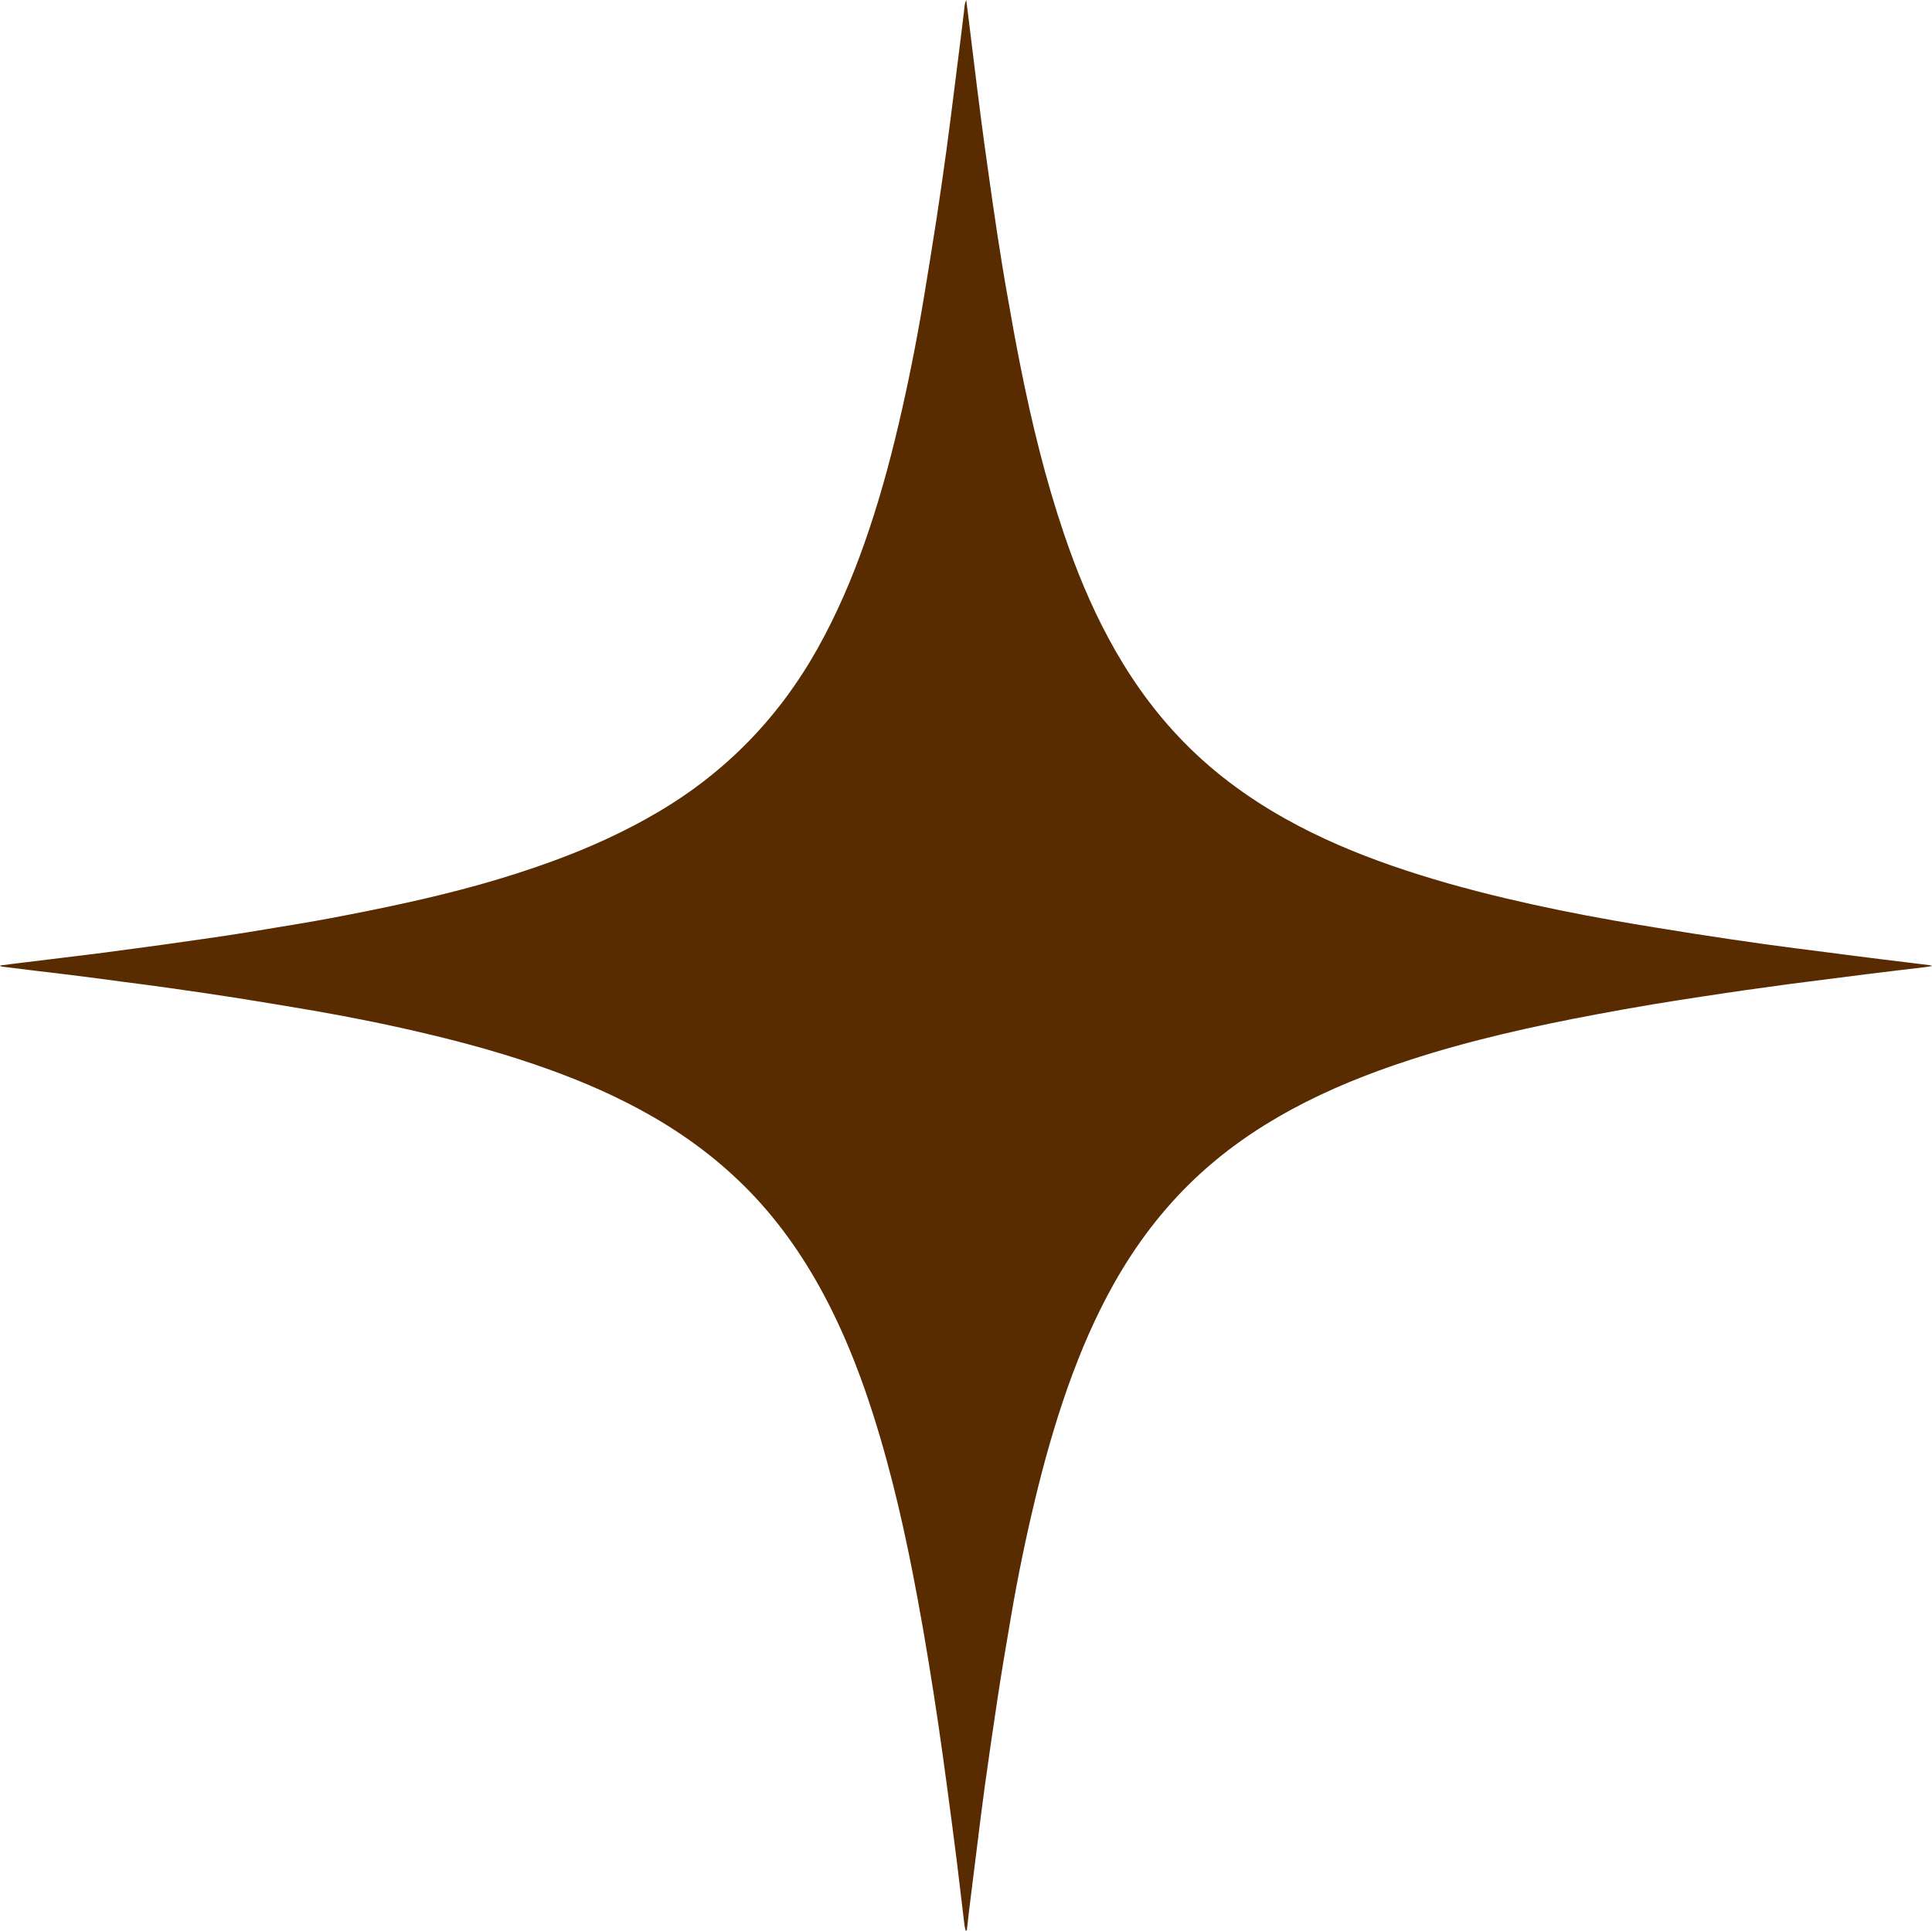
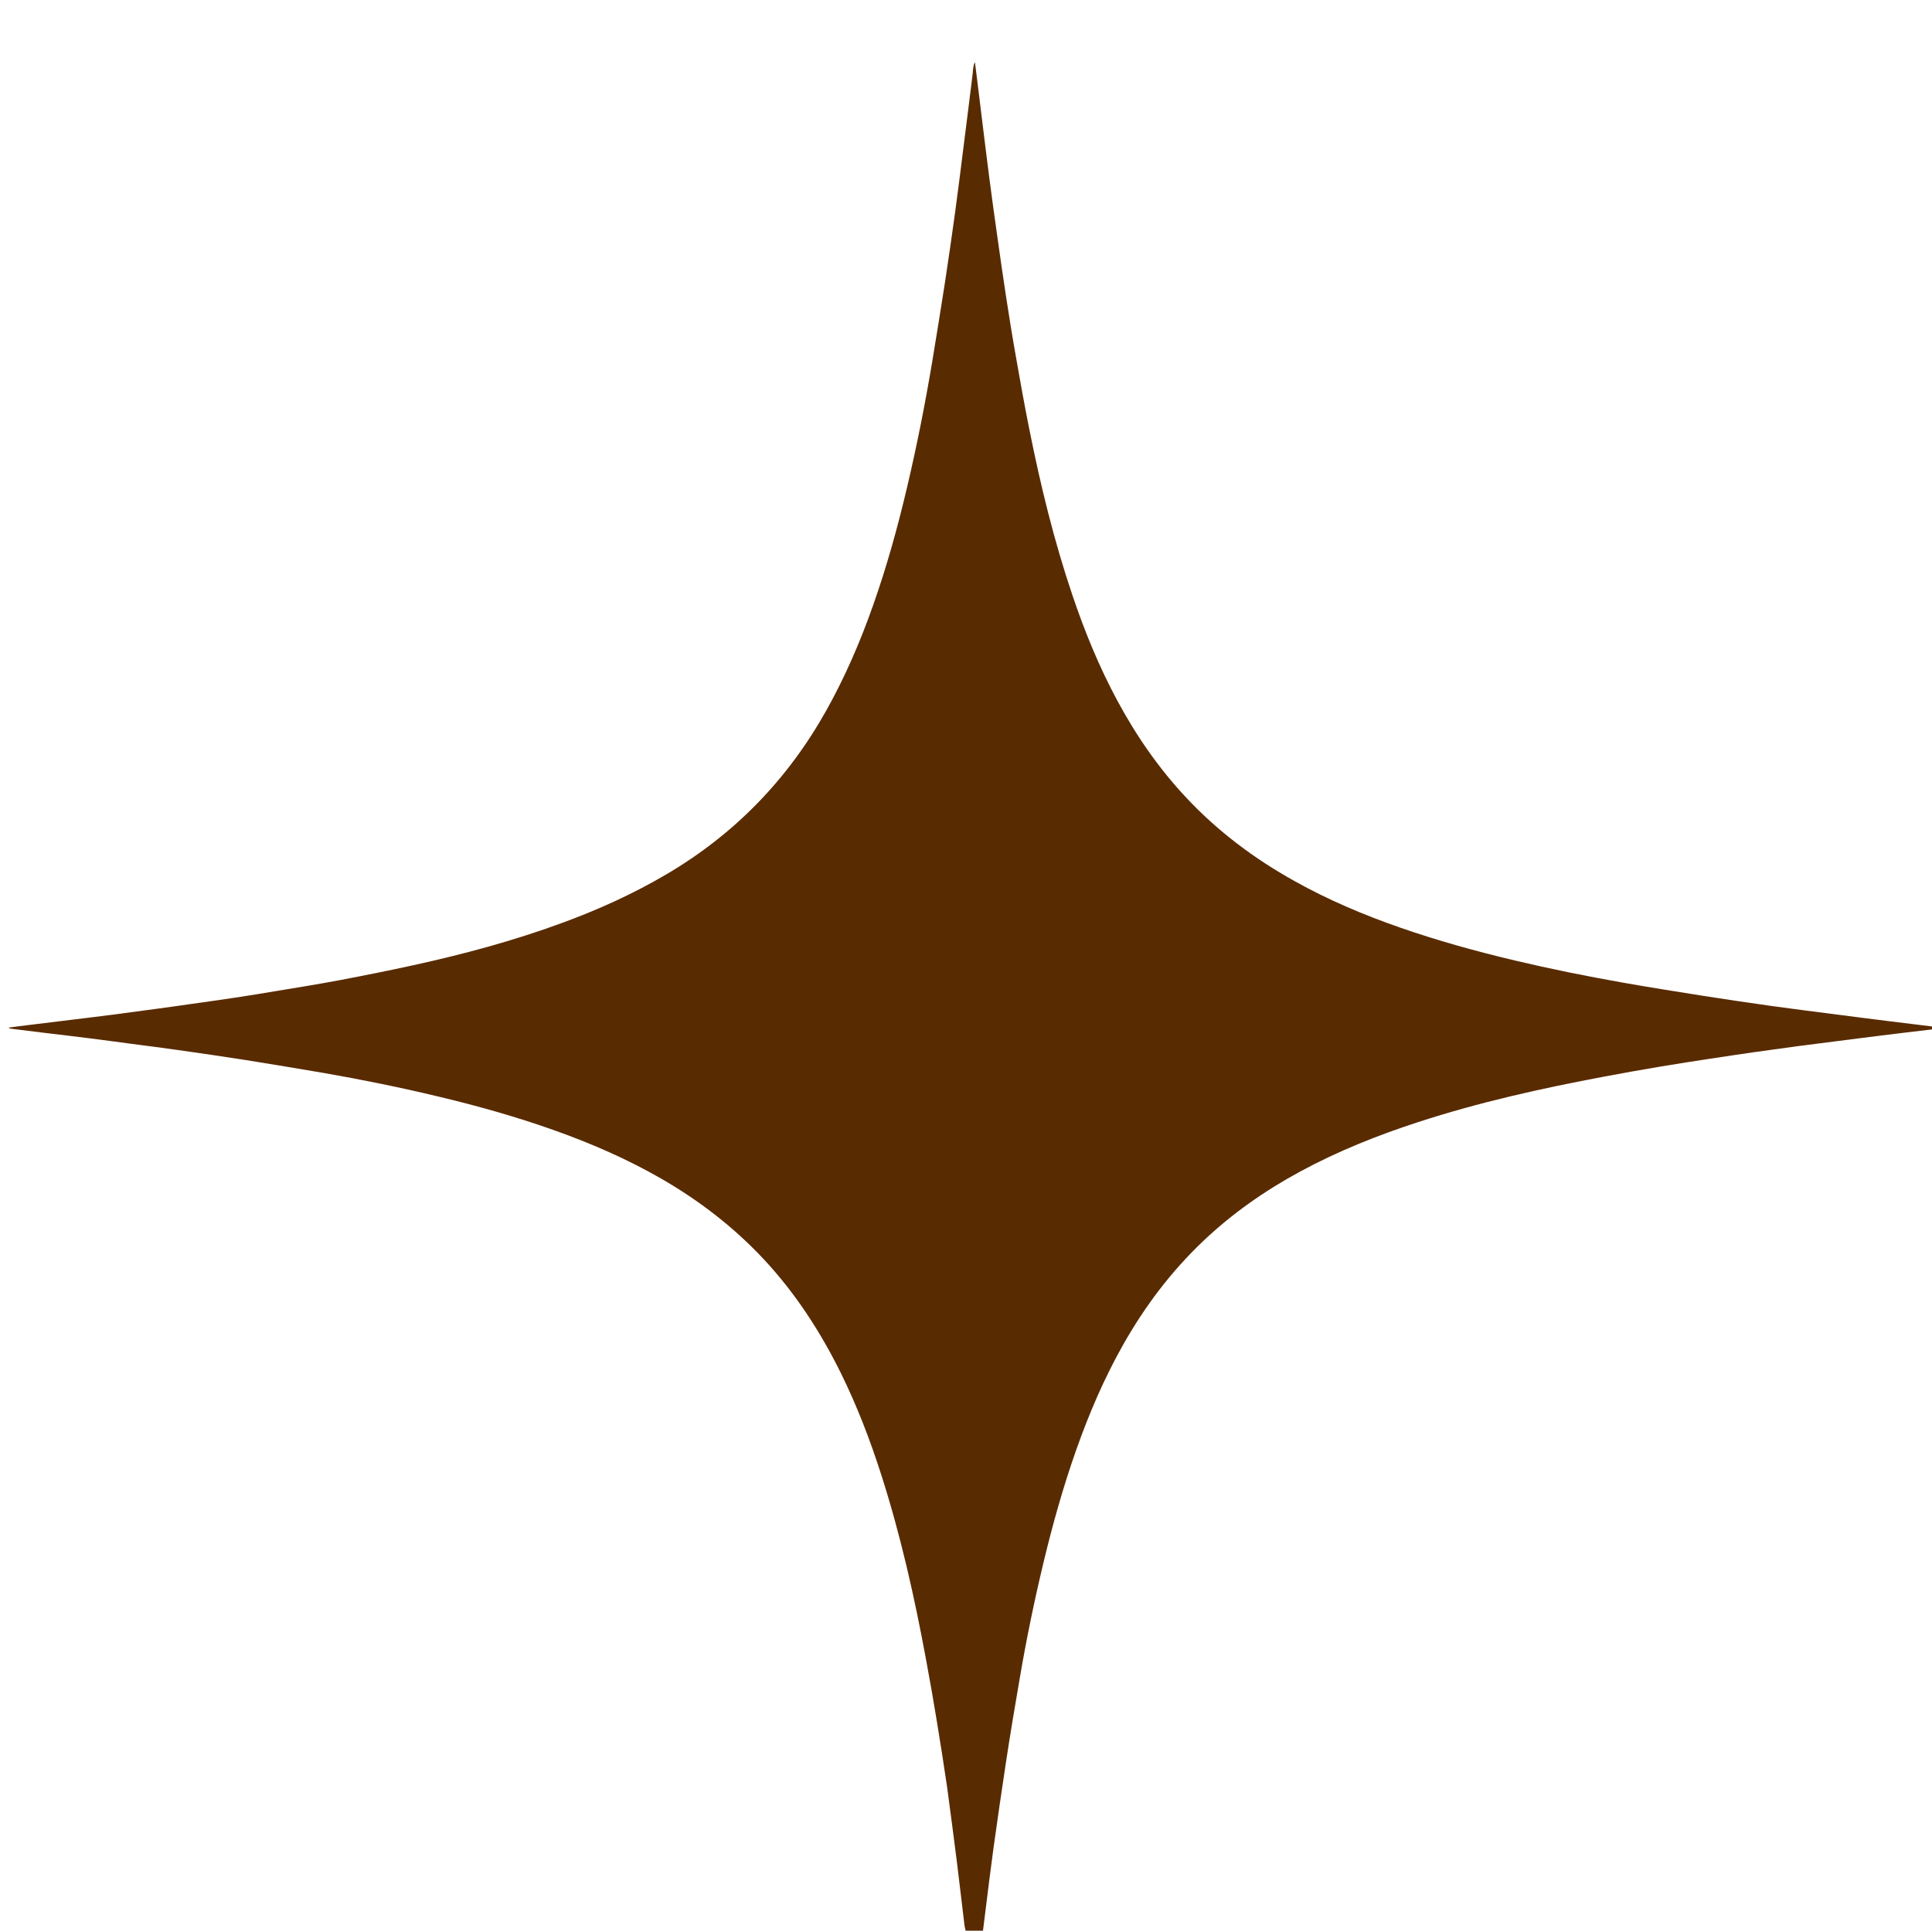
<svg xmlns="http://www.w3.org/2000/svg" fill="#592b00" height="1580.5" preserveAspectRatio="xMidYMid meet" version="1" viewBox="0.1 -0.0 1581.4 1580.5" width="1581.4" zoomAndPan="magnify">
  <g id="change1_1">
-     <path d="M790.5,1580.5c-0.3-1.4-0.7-2.7-0.9-4.1c-2.1-17-4-34-6.1-50.9c-2.6-20.9-5.4-41.8-8.2-62.8c-2.3-16.9-4.6-33.9-7.1-50.8 c-2.6-17.5-5.3-35.1-8.2-52.6c-2.8-17.2-5.8-34.4-9-51.5c-9.4-50.9-20.7-101.4-36.5-150.8c-9.2-28.8-20-57-33.4-84.1 c-16.7-33.7-37-65-62.7-92.6c-24.6-26.4-52.9-48.2-84.1-66.2c-27.6-15.9-56.7-28.6-86.7-39.3c-31.3-11.2-63.3-20.2-95.6-27.9 c-31.2-7.5-62.7-13.9-94.3-19.4c-21.1-3.6-42.2-7.1-63.4-10.5c-18.5-2.9-37-5.6-55.5-8.2c-13-1.9-26-3.5-39-5.2 c-11.1-1.5-22.2-3-33.3-4.4c-11.6-1.5-23.2-2.8-34.7-4.2c-10-1.2-20-2.5-30-3.7c-0.6-0.1-1.2-0.3-1.7-0.9c5.2-0.7,10.4-1.4,15.6-2 c12.5-1.5,25.1-3.1,37.6-4.6c11.3-1.4,22.5-2.7,33.8-4.2c10.9-1.4,21.9-2.9,32.8-4.4c9.8-1.3,19.6-2.7,29.4-4.1 c12-1.7,24.1-3.4,36.1-5.2c11.2-1.7,22.4-3.5,33.6-5.4c17.5-2.9,35-5.7,52.4-9c20.1-3.8,40.1-7.8,60.1-12.2 c41.1-9,81.6-19.9,121.1-34.4c29.8-10.9,58.6-23.9,85.9-40c55.8-32.8,99.2-77.6,130.8-134c15.5-27.7,28-56.7,38.5-86.6 c11.2-31.8,20.2-64.3,27.9-97.2c7.9-33.6,14.6-67.5,20.3-101.5c3.6-21.7,7.1-43.5,10.5-65.3c2.9-19.1,5.7-38.3,8.3-57.4 c2.5-18.4,4.8-36.8,7.1-55.2c2.5-19.5,4.9-39,7.3-58.5c0.3-2.8,0.2-5.7,1.8-9.2c0.8,6.4,1.5,11.9,2.2,17.4 c1.5,12.5,3.1,25.1,4.6,37.6c1.7,13.8,3.4,27.6,5.2,41.4c2,15.4,4.1,30.7,6.3,46.1c2.3,16.3,4.6,32.6,7.1,48.9 c2.6,16.9,5.3,33.8,8.3,50.6c3.4,19.5,6.9,39,10.8,58.4c9.2,46.1,20.3,91.7,35.4,136.3c10,29.6,21.8,58.4,36.6,85.9 c15.6,29,34.2,55.9,56.8,79.9c25.7,27.4,55.4,49.6,88.2,67.9c27.7,15.5,56.8,27.8,86.7,38.2c30.8,10.7,62.2,19.4,93.9,26.9 c29.1,6.9,58.4,12.8,87.8,18c22,3.9,44.1,7.4,66.2,10.9c18.6,2.9,37.3,5.7,56,8.3c18,2.5,36.1,4.8,54.2,7.1 c14.1,1.8,28.2,3.7,42.3,5.4c13.3,1.7,26.7,3.2,40,4.9c0.6,0.1,1.2,0.2,1.9,0.7c-2.1,0.3-4.2,0.8-6.3,1c-14.4,1.7-28.9,3.4-43.3,5.2 c-11.3,1.4-22.5,2.9-33.8,4.3c-10.9,1.4-21.9,2.8-32.8,4.2c-12.4,1.7-24.7,3.4-37,5.1c-11.9,1.7-23.7,3.5-35.6,5.3 c-13.1,2-26.2,4-39.3,6.2c-15.6,2.6-31.2,5.4-46.7,8.3c-51.7,9.7-103,21.1-153,37.4c-33.2,10.8-65.5,23.7-96.2,40.3 c-29,15.7-55.8,34.4-79.7,57.1c-26.2,24.9-47.7,53.4-65.4,84.7c-15.5,27.4-27.8,56.1-38.3,85.7c-10.7,30.3-19.4,61.2-26.9,92.5 c-7.5,31.2-14,62.7-19.4,94.4c-4,23.2-7.9,46.3-11.4,69.5c-3.6,23.4-6.9,46.8-10.2,70.2c-2.2,15.8-4.1,31.7-6.1,47.6 c-2.1,16.8-4.2,33.6-6.3,50.4c-0.8,6.7-1.6,13.3-2.3,20C790.9,1580.4,790.7,1580.5,790.5,1580.5z" />
+     <path d="M790.5,1580.5c-0.3-1.4-0.7-2.7-0.9-4.1c-2.1-17-4-34-6.1-50.9c-2.6-20.9-5.4-41.8-8.2-62.8c-2.6-17.5-5.3-35.1-8.2-52.6c-2.8-17.2-5.8-34.4-9-51.5c-9.4-50.9-20.7-101.4-36.5-150.8c-9.2-28.8-20-57-33.4-84.1 c-16.7-33.7-37-65-62.7-92.6c-24.6-26.4-52.9-48.2-84.1-66.2c-27.6-15.9-56.7-28.6-86.7-39.3c-31.3-11.2-63.3-20.2-95.6-27.9 c-31.2-7.5-62.7-13.9-94.3-19.4c-21.1-3.6-42.2-7.1-63.4-10.5c-18.5-2.9-37-5.6-55.5-8.2c-13-1.9-26-3.5-39-5.2 c-11.1-1.5-22.2-3-33.3-4.4c-11.6-1.5-23.2-2.8-34.7-4.2c-10-1.2-20-2.5-30-3.7c-0.6-0.1-1.2-0.3-1.7-0.9c5.2-0.7,10.4-1.4,15.6-2 c12.5-1.5,25.1-3.1,37.6-4.6c11.3-1.4,22.5-2.7,33.8-4.2c10.9-1.4,21.9-2.9,32.8-4.4c9.8-1.3,19.6-2.7,29.4-4.1 c12-1.7,24.1-3.4,36.1-5.2c11.2-1.7,22.4-3.5,33.6-5.4c17.5-2.9,35-5.7,52.4-9c20.1-3.8,40.1-7.8,60.1-12.2 c41.1-9,81.6-19.9,121.1-34.4c29.8-10.9,58.6-23.9,85.9-40c55.8-32.8,99.2-77.6,130.8-134c15.5-27.7,28-56.7,38.5-86.6 c11.2-31.8,20.2-64.3,27.9-97.2c7.9-33.6,14.6-67.5,20.3-101.5c3.6-21.7,7.1-43.5,10.5-65.3c2.9-19.1,5.7-38.3,8.3-57.4 c2.5-18.4,4.8-36.8,7.1-55.2c2.5-19.5,4.9-39,7.3-58.5c0.3-2.8,0.2-5.7,1.8-9.2c0.8,6.4,1.5,11.9,2.2,17.4 c1.5,12.5,3.1,25.1,4.6,37.6c1.7,13.8,3.4,27.6,5.2,41.4c2,15.4,4.1,30.7,6.3,46.1c2.3,16.3,4.6,32.6,7.1,48.9 c2.6,16.9,5.3,33.8,8.3,50.6c3.4,19.5,6.9,39,10.8,58.4c9.2,46.1,20.3,91.7,35.4,136.3c10,29.6,21.8,58.4,36.6,85.9 c15.6,29,34.2,55.9,56.8,79.9c25.7,27.4,55.4,49.6,88.2,67.9c27.7,15.5,56.8,27.8,86.7,38.2c30.8,10.7,62.2,19.4,93.9,26.9 c29.1,6.9,58.4,12.8,87.8,18c22,3.9,44.1,7.4,66.2,10.9c18.6,2.9,37.3,5.7,56,8.3c18,2.5,36.1,4.8,54.2,7.1 c14.1,1.8,28.2,3.7,42.3,5.4c13.3,1.7,26.7,3.2,40,4.9c0.6,0.1,1.2,0.2,1.9,0.7c-2.1,0.3-4.2,0.8-6.3,1c-14.4,1.7-28.9,3.4-43.3,5.2 c-11.3,1.4-22.5,2.9-33.8,4.3c-10.9,1.4-21.9,2.8-32.8,4.2c-12.4,1.7-24.7,3.4-37,5.1c-11.9,1.7-23.7,3.5-35.6,5.3 c-13.1,2-26.2,4-39.3,6.2c-15.6,2.6-31.2,5.4-46.7,8.3c-51.7,9.7-103,21.1-153,37.4c-33.2,10.8-65.5,23.7-96.2,40.3 c-29,15.7-55.8,34.4-79.7,57.1c-26.2,24.9-47.7,53.4-65.4,84.7c-15.5,27.4-27.8,56.1-38.3,85.7c-10.7,30.3-19.4,61.2-26.9,92.5 c-7.5,31.2-14,62.7-19.4,94.4c-4,23.2-7.9,46.3-11.4,69.5c-3.6,23.4-6.9,46.8-10.2,70.2c-2.2,15.8-4.1,31.7-6.1,47.6 c-2.1,16.8-4.2,33.6-6.3,50.4c-0.8,6.7-1.6,13.3-2.3,20C790.9,1580.4,790.7,1580.5,790.5,1580.5z" />
  </g>
</svg>